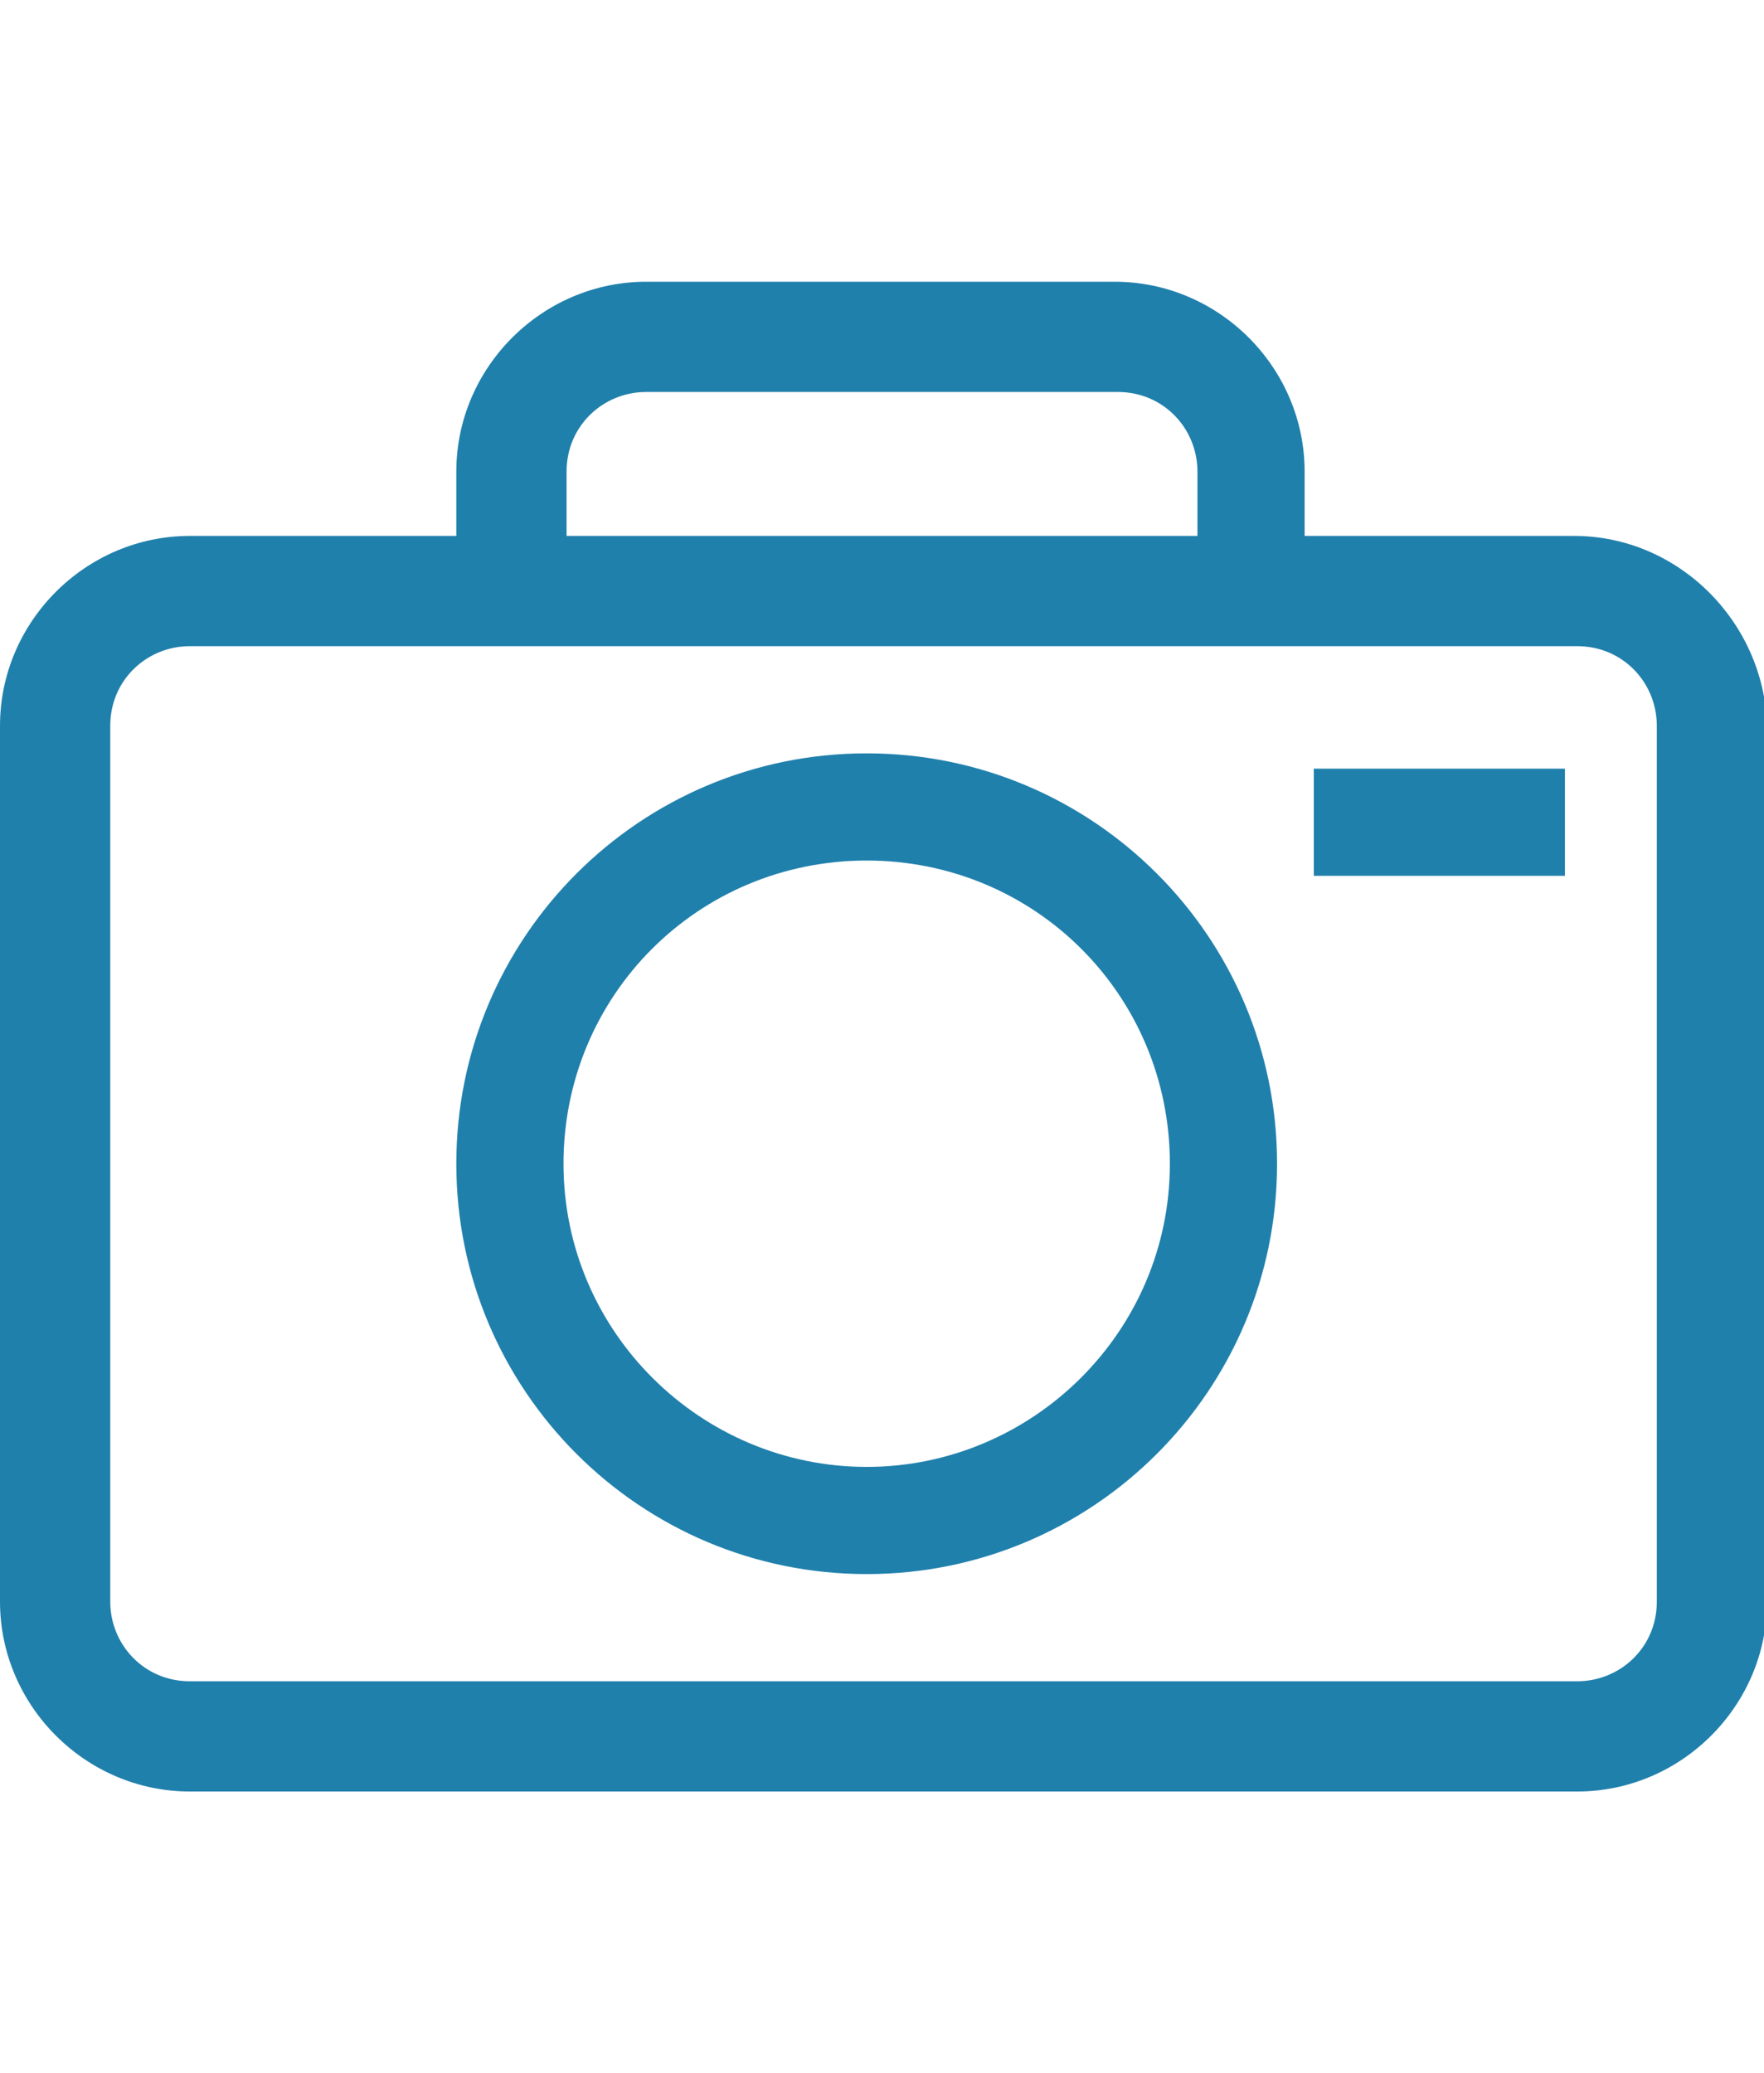
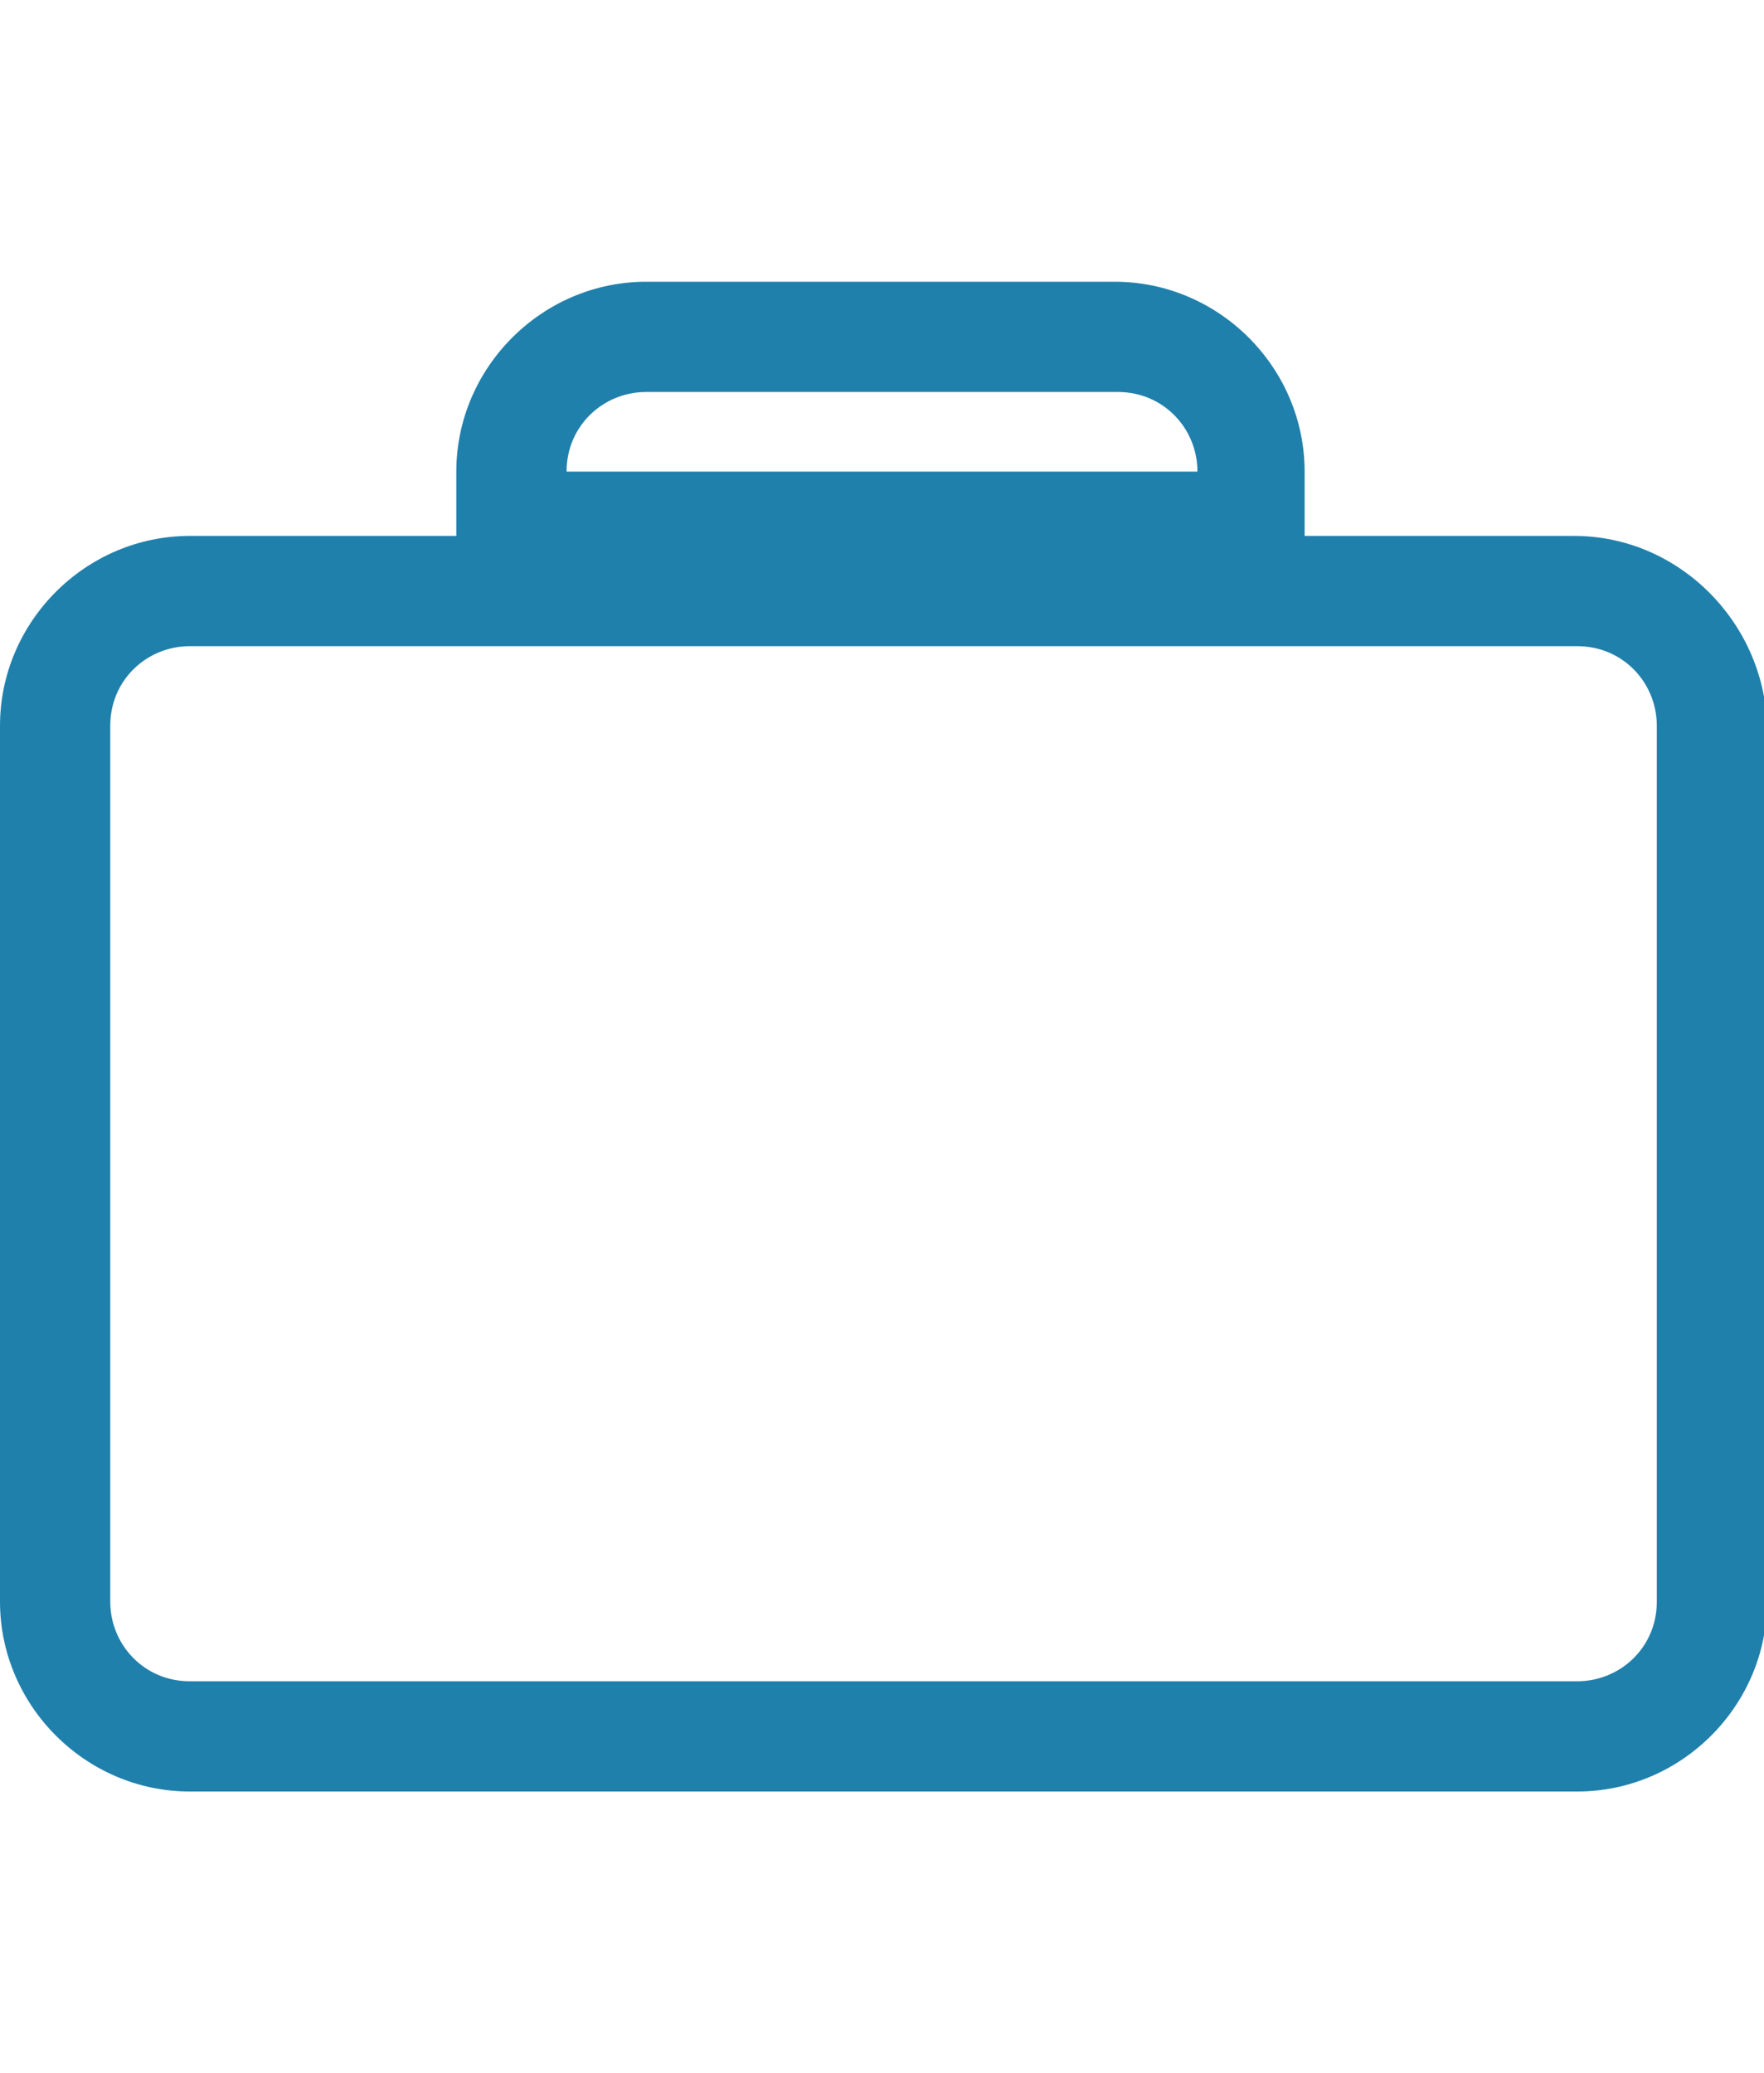
<svg xmlns="http://www.w3.org/2000/svg" version="1.1" id="Layer_2_00000007417049155120764150000011597905007536325550_" x="0px" y="0px" viewBox="0 0 57.6 67.7" style="enable-background:new 0 0 57.6 67.7;" xml:space="preserve">
  <style type="text/css">
	.st0{fill:#2080AC;}
</style>
  <g>
-     <path class="st0" d="M51.4,17.5h-8.8v-2.1c0-3.4-2.8-6.2-6.2-6.2H21.1c-3.4,0-6.2,2.8-6.2,6.2v2.1H6.2c-3.4,0-6.2,2.8-6.2,6.2v28.6   c0,3.4,2.8,6.2,6.2,6.2h45.3c3.4,0,6.2-2.8,6.2-6.2V23.7C57.6,20.3,54.8,17.5,51.4,17.5z M18.5,15.4c0-1.5,1.2-2.6,2.6-2.6h15.4   c1.5,0,2.6,1.2,2.6,2.6v2.1H18.5V15.4z M54.1,52.3c0,1.5-1.2,2.6-2.6,2.6H6.2c-1.5,0-2.6-1.2-2.6-2.6V23.7c0-1.5,1.2-2.6,2.6-2.6   h45.3c1.5,0,2.6,1.2,2.6,2.6V52.3z" />
-     <path class="st0" d="M28.3,24.6c-7.4,0-13.4,6-13.4,13.4s6,13.4,13.4,13.4s13.4-6,13.4-13.4S35.7,24.6,28.3,24.6z M28.3,47.9   c-5.4,0-9.9-4.4-9.9-9.9s4.4-9.9,9.9-9.9s9.9,4.4,9.9,9.9S33.7,47.9,28.3,47.9z" />
-     <rect x="42.9" y="25.1" class="st0" width="8.2" height="3.5" />
+     <path class="st0" d="M51.4,17.5h-8.8v-2.1c0-3.4-2.8-6.2-6.2-6.2H21.1c-3.4,0-6.2,2.8-6.2,6.2v2.1H6.2c-3.4,0-6.2,2.8-6.2,6.2v28.6   c0,3.4,2.8,6.2,6.2,6.2h45.3c3.4,0,6.2-2.8,6.2-6.2V23.7C57.6,20.3,54.8,17.5,51.4,17.5z M18.5,15.4c0-1.5,1.2-2.6,2.6-2.6h15.4   c1.5,0,2.6,1.2,2.6,2.6v2.1V15.4z M54.1,52.3c0,1.5-1.2,2.6-2.6,2.6H6.2c-1.5,0-2.6-1.2-2.6-2.6V23.7c0-1.5,1.2-2.6,2.6-2.6   h45.3c1.5,0,2.6,1.2,2.6,2.6V52.3z" />
  </g>
</svg>